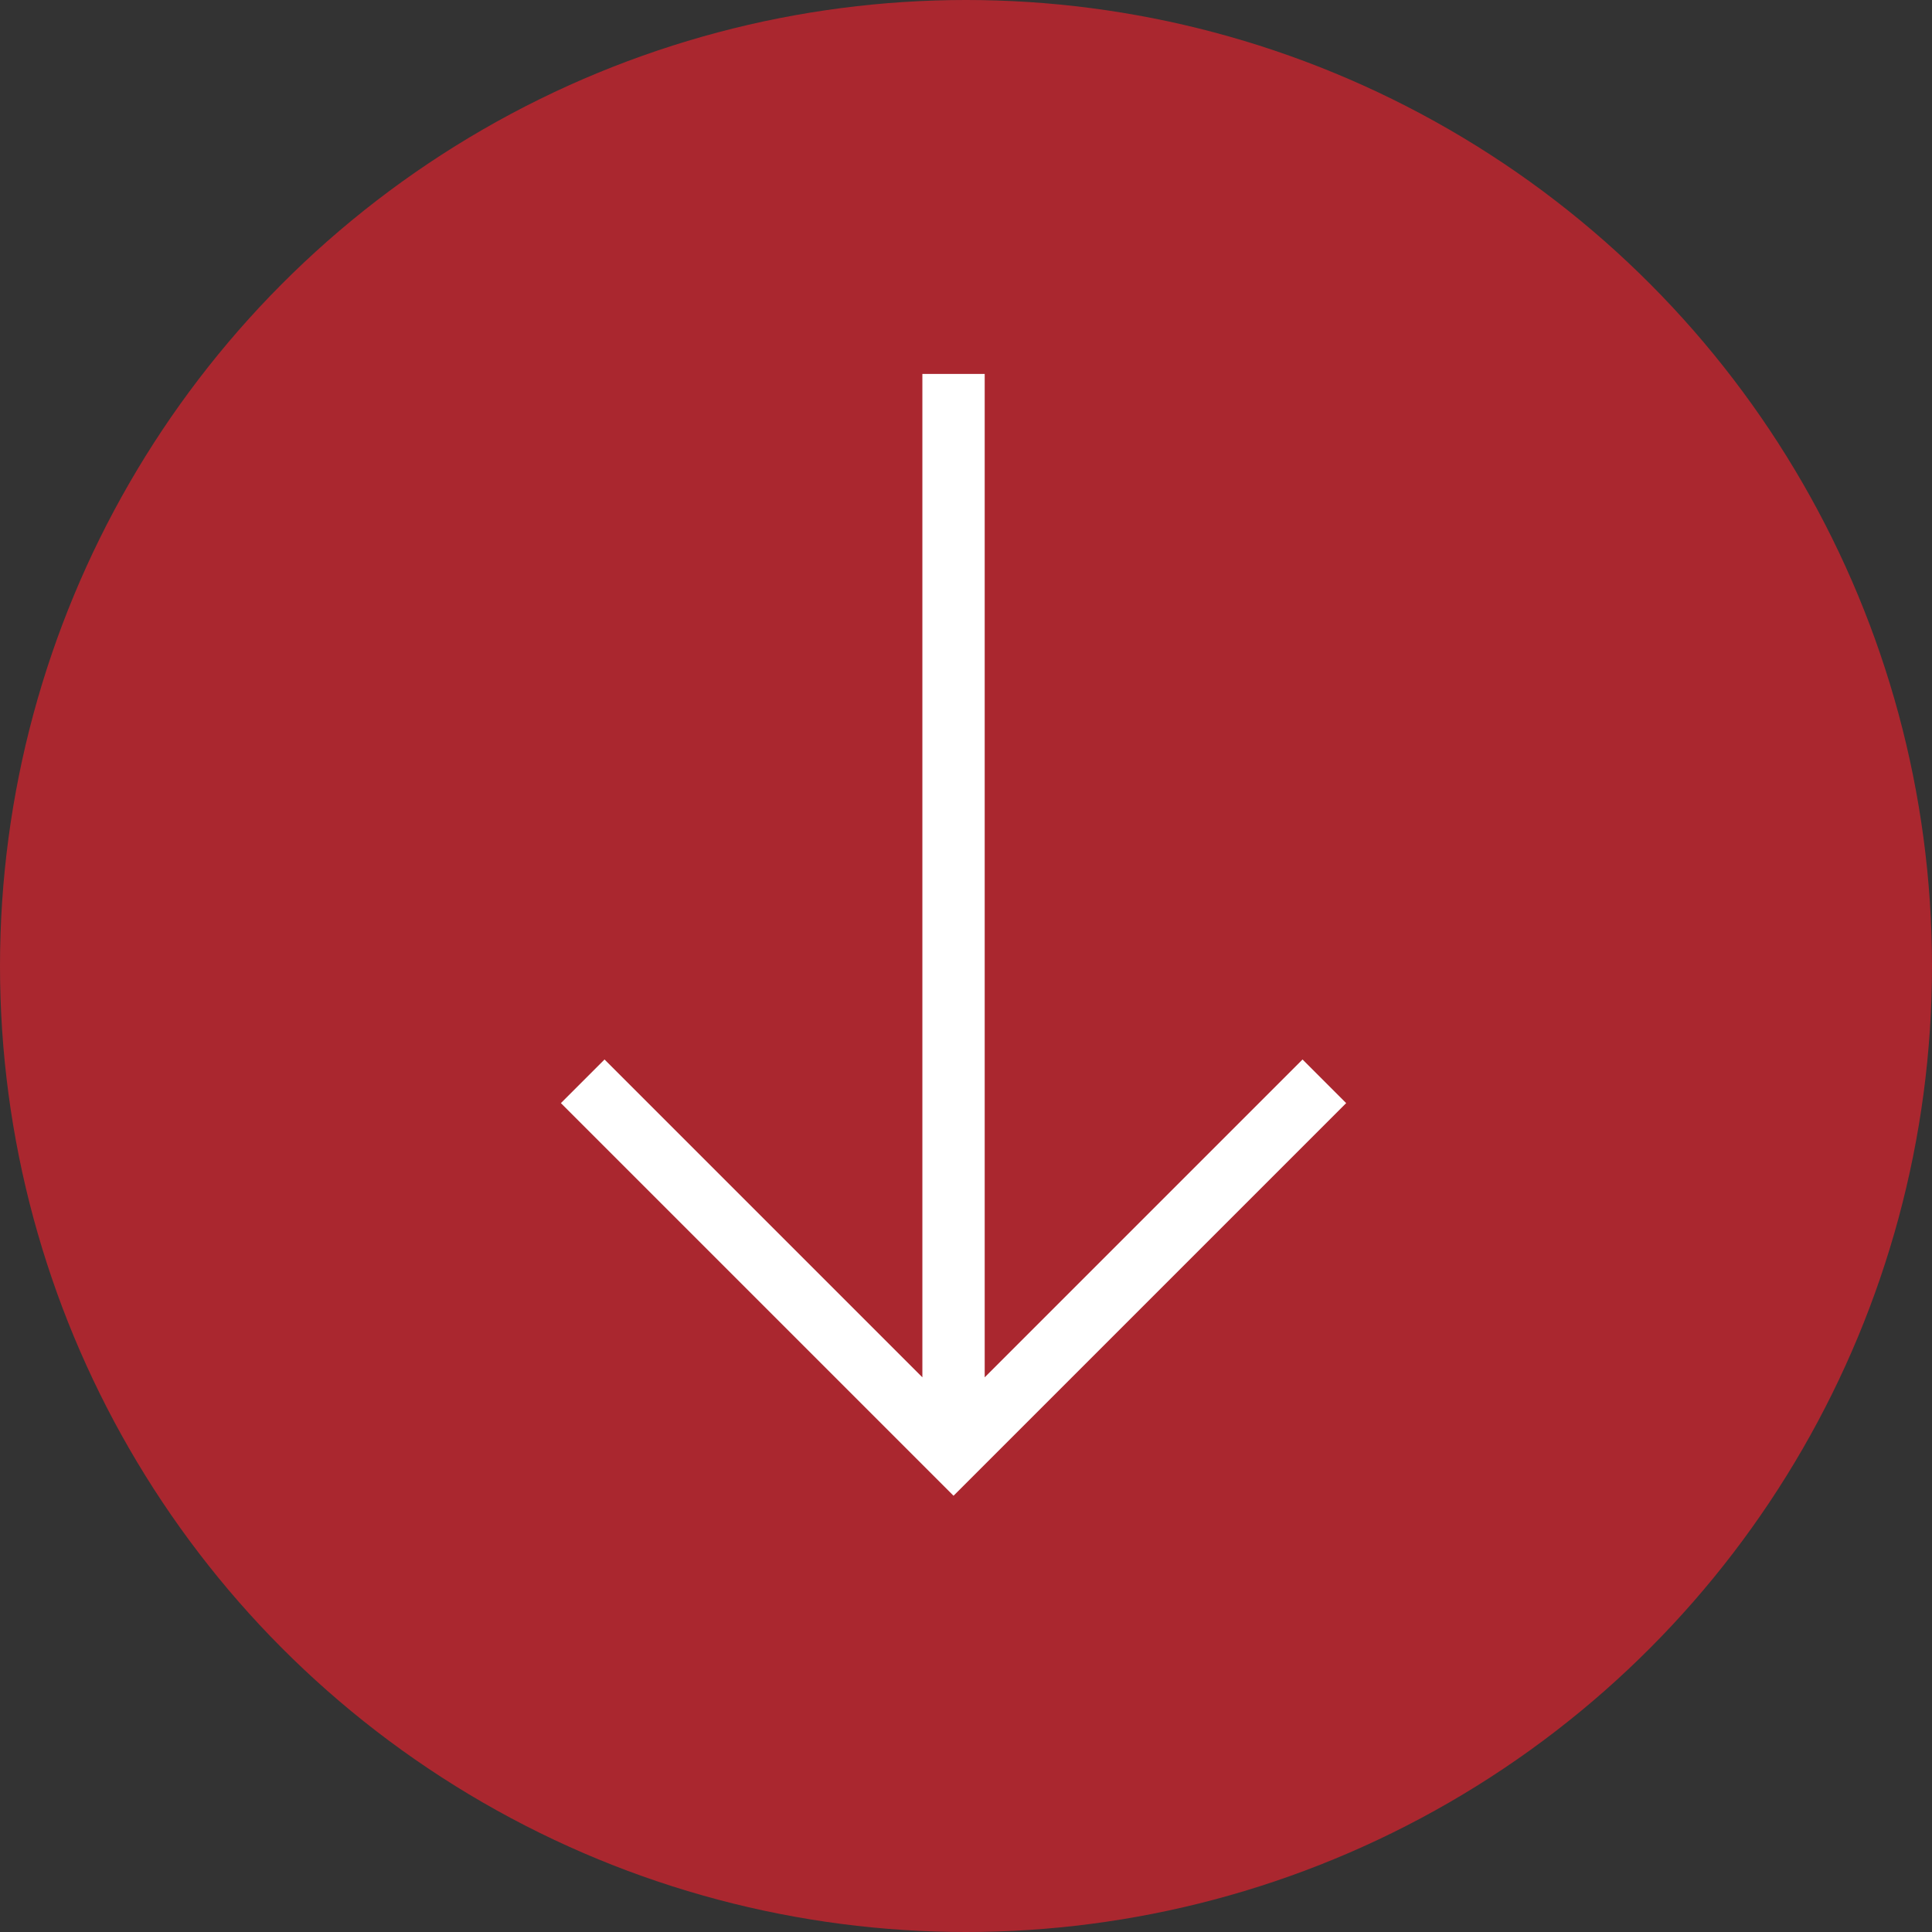
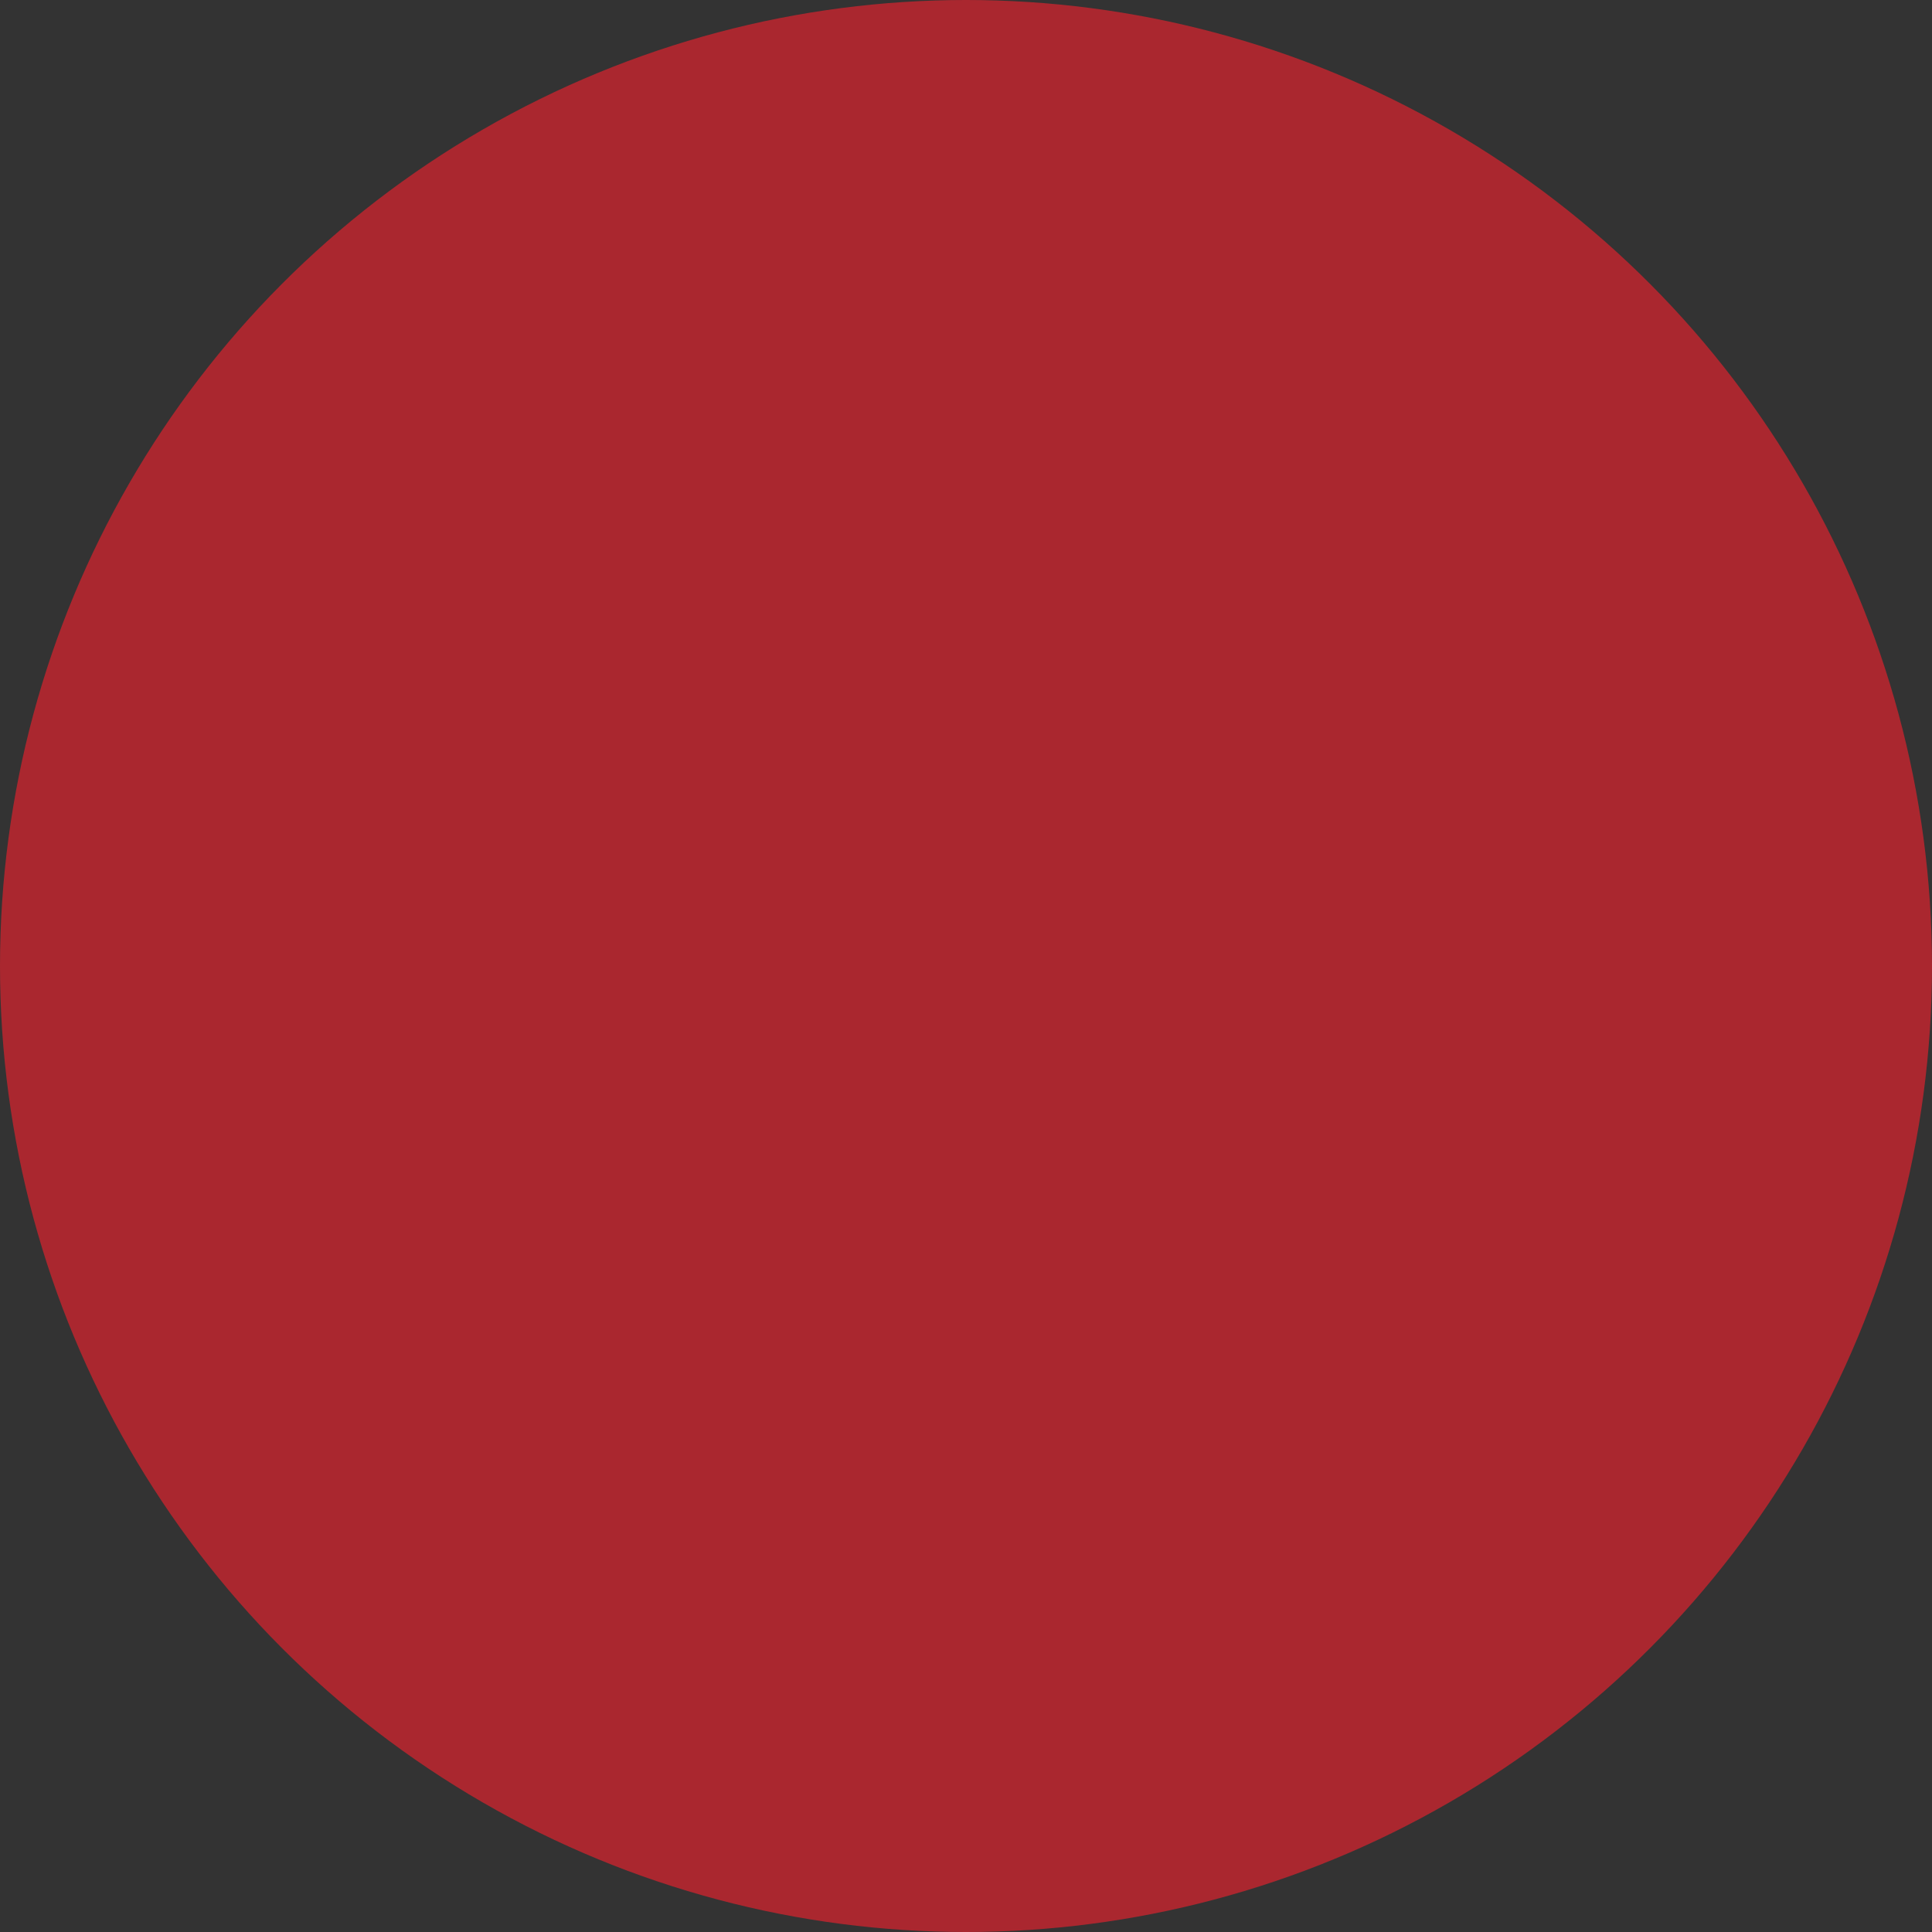
<svg xmlns="http://www.w3.org/2000/svg" width="31" height="31" viewBox="0 0 31 31" fill="none">
  <rect x="0" y="0" width="31" height="31" fill="#333333" stroke="none" />
  <circle cx="15.5" cy="15.5" r="15.5" fill="#AA272F" />
-   <path d="M9.7 17L9 17.7L15.3 24L21.6 17.7L20.9 17L15.8 22.1L15.8 6L14.8 6L14.8 22.1L9.7 17Z" fill="white" />
</svg>